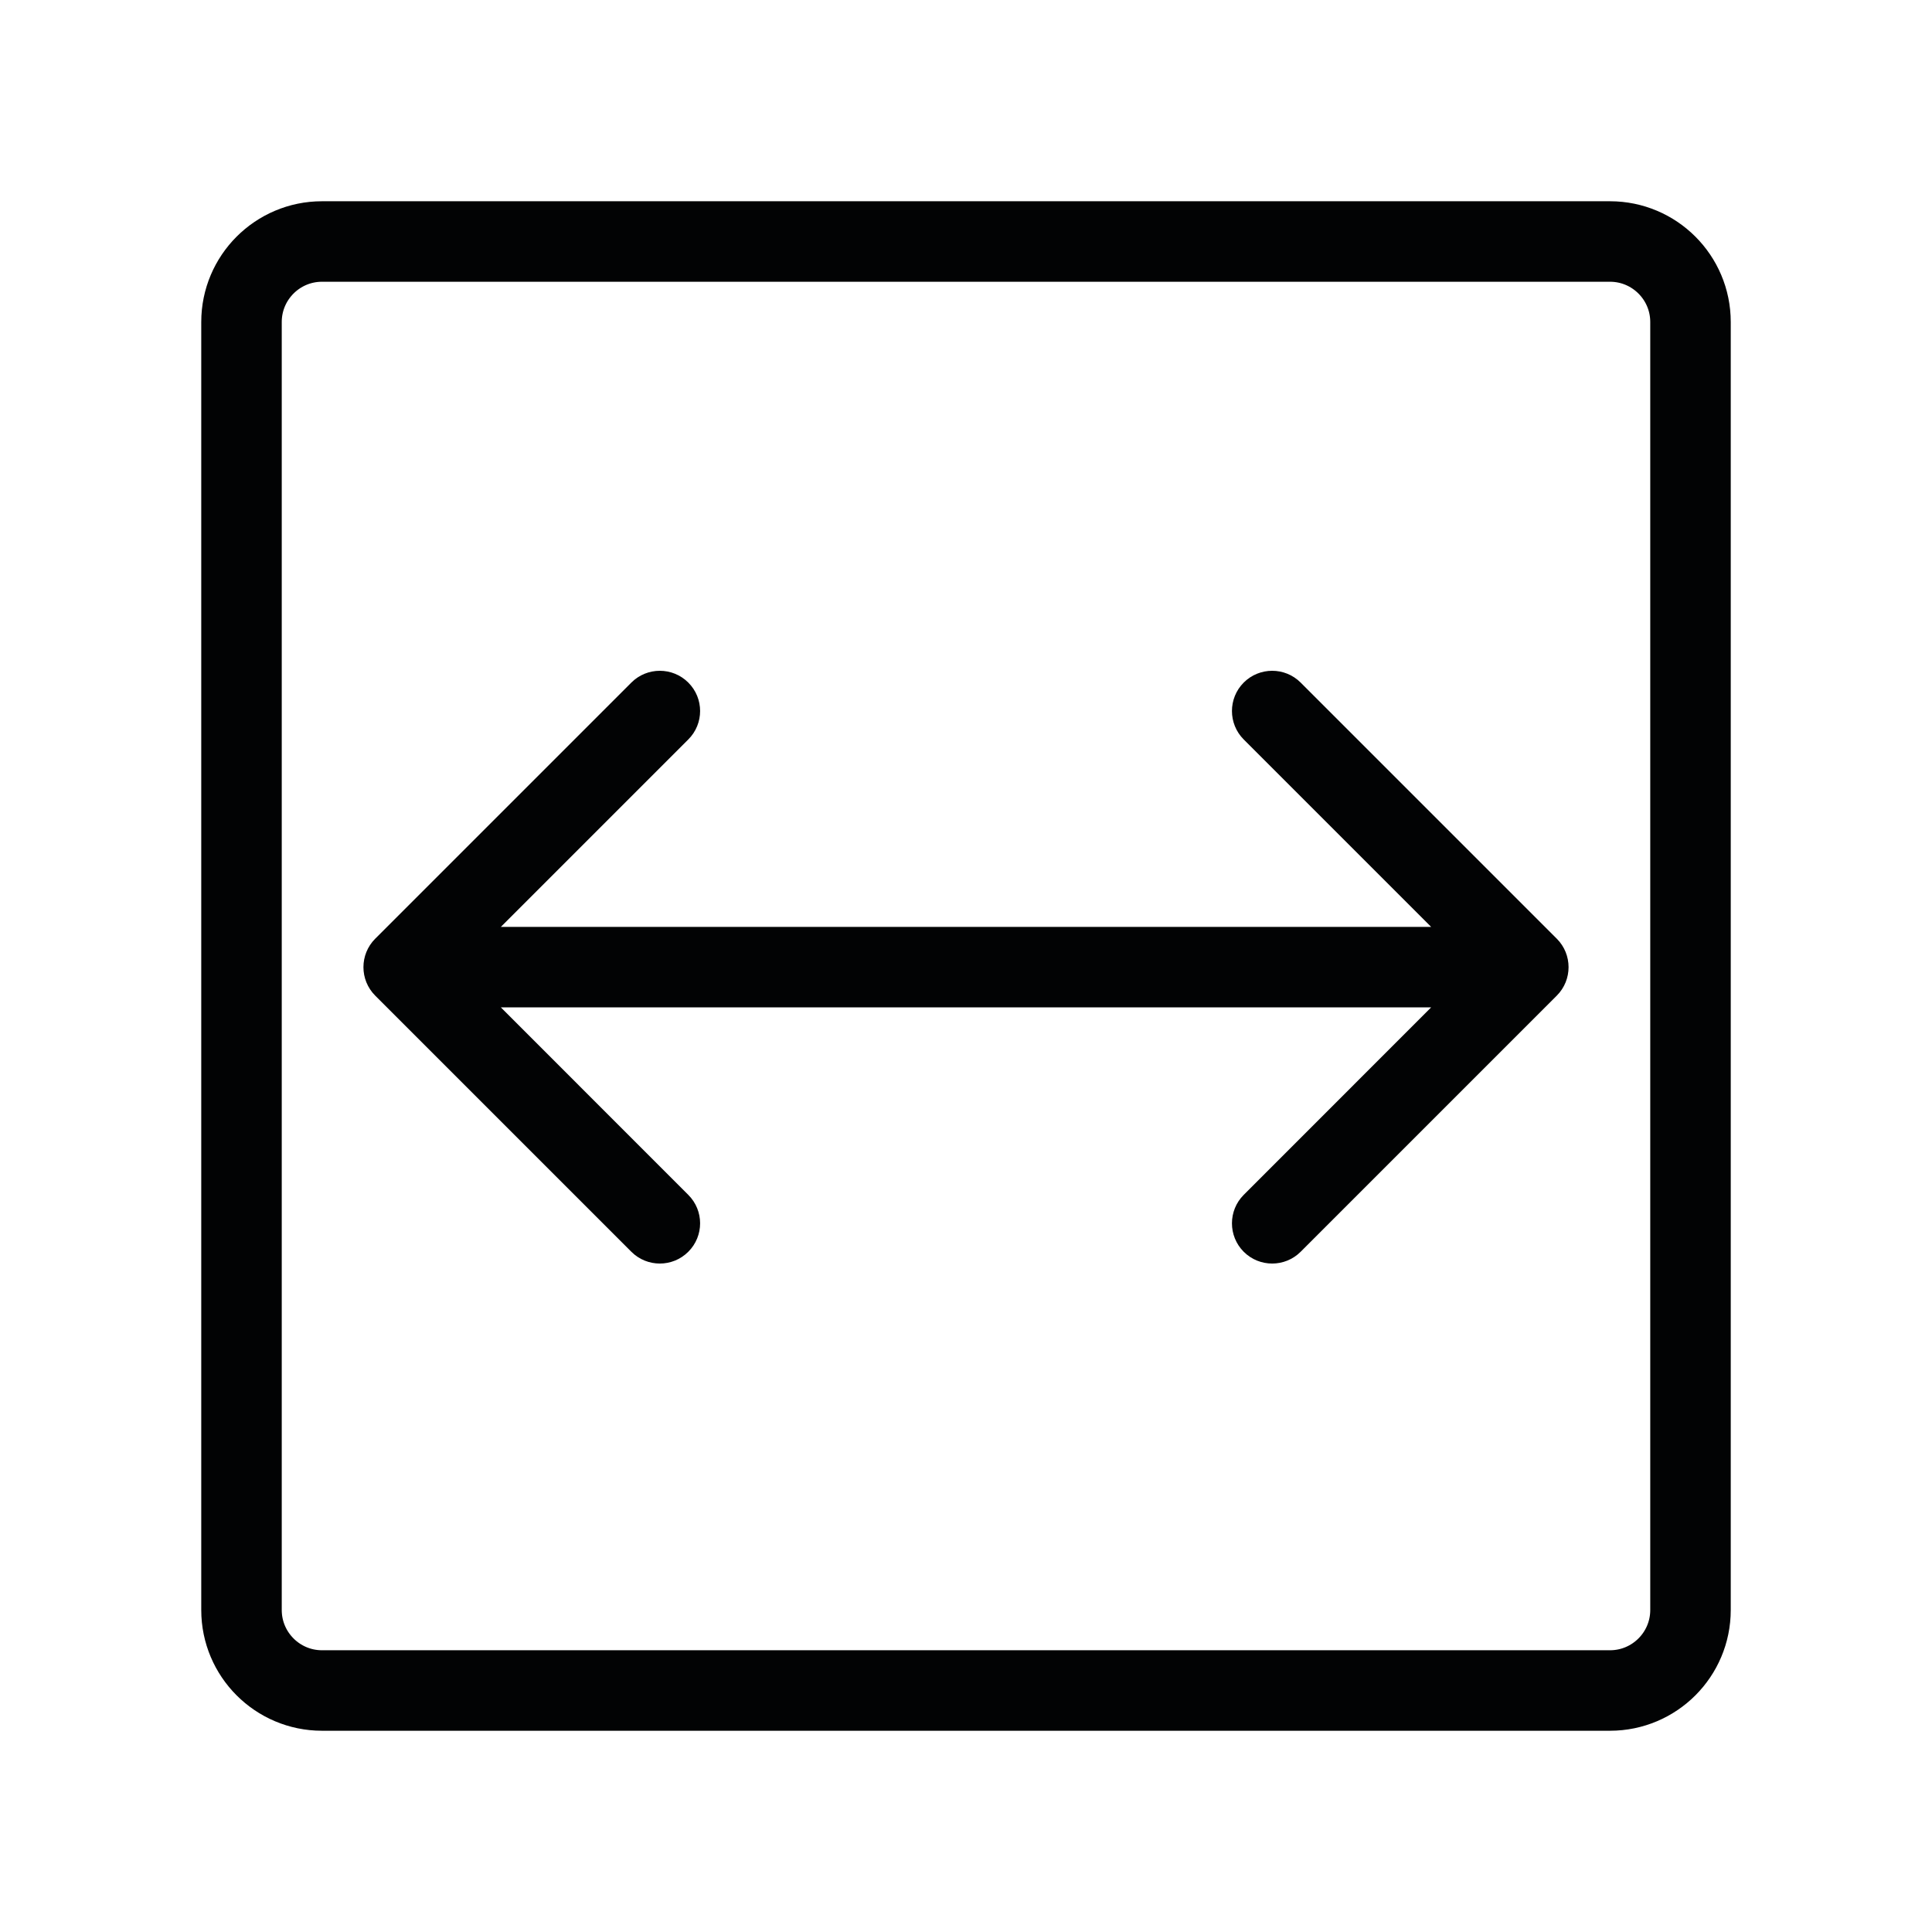
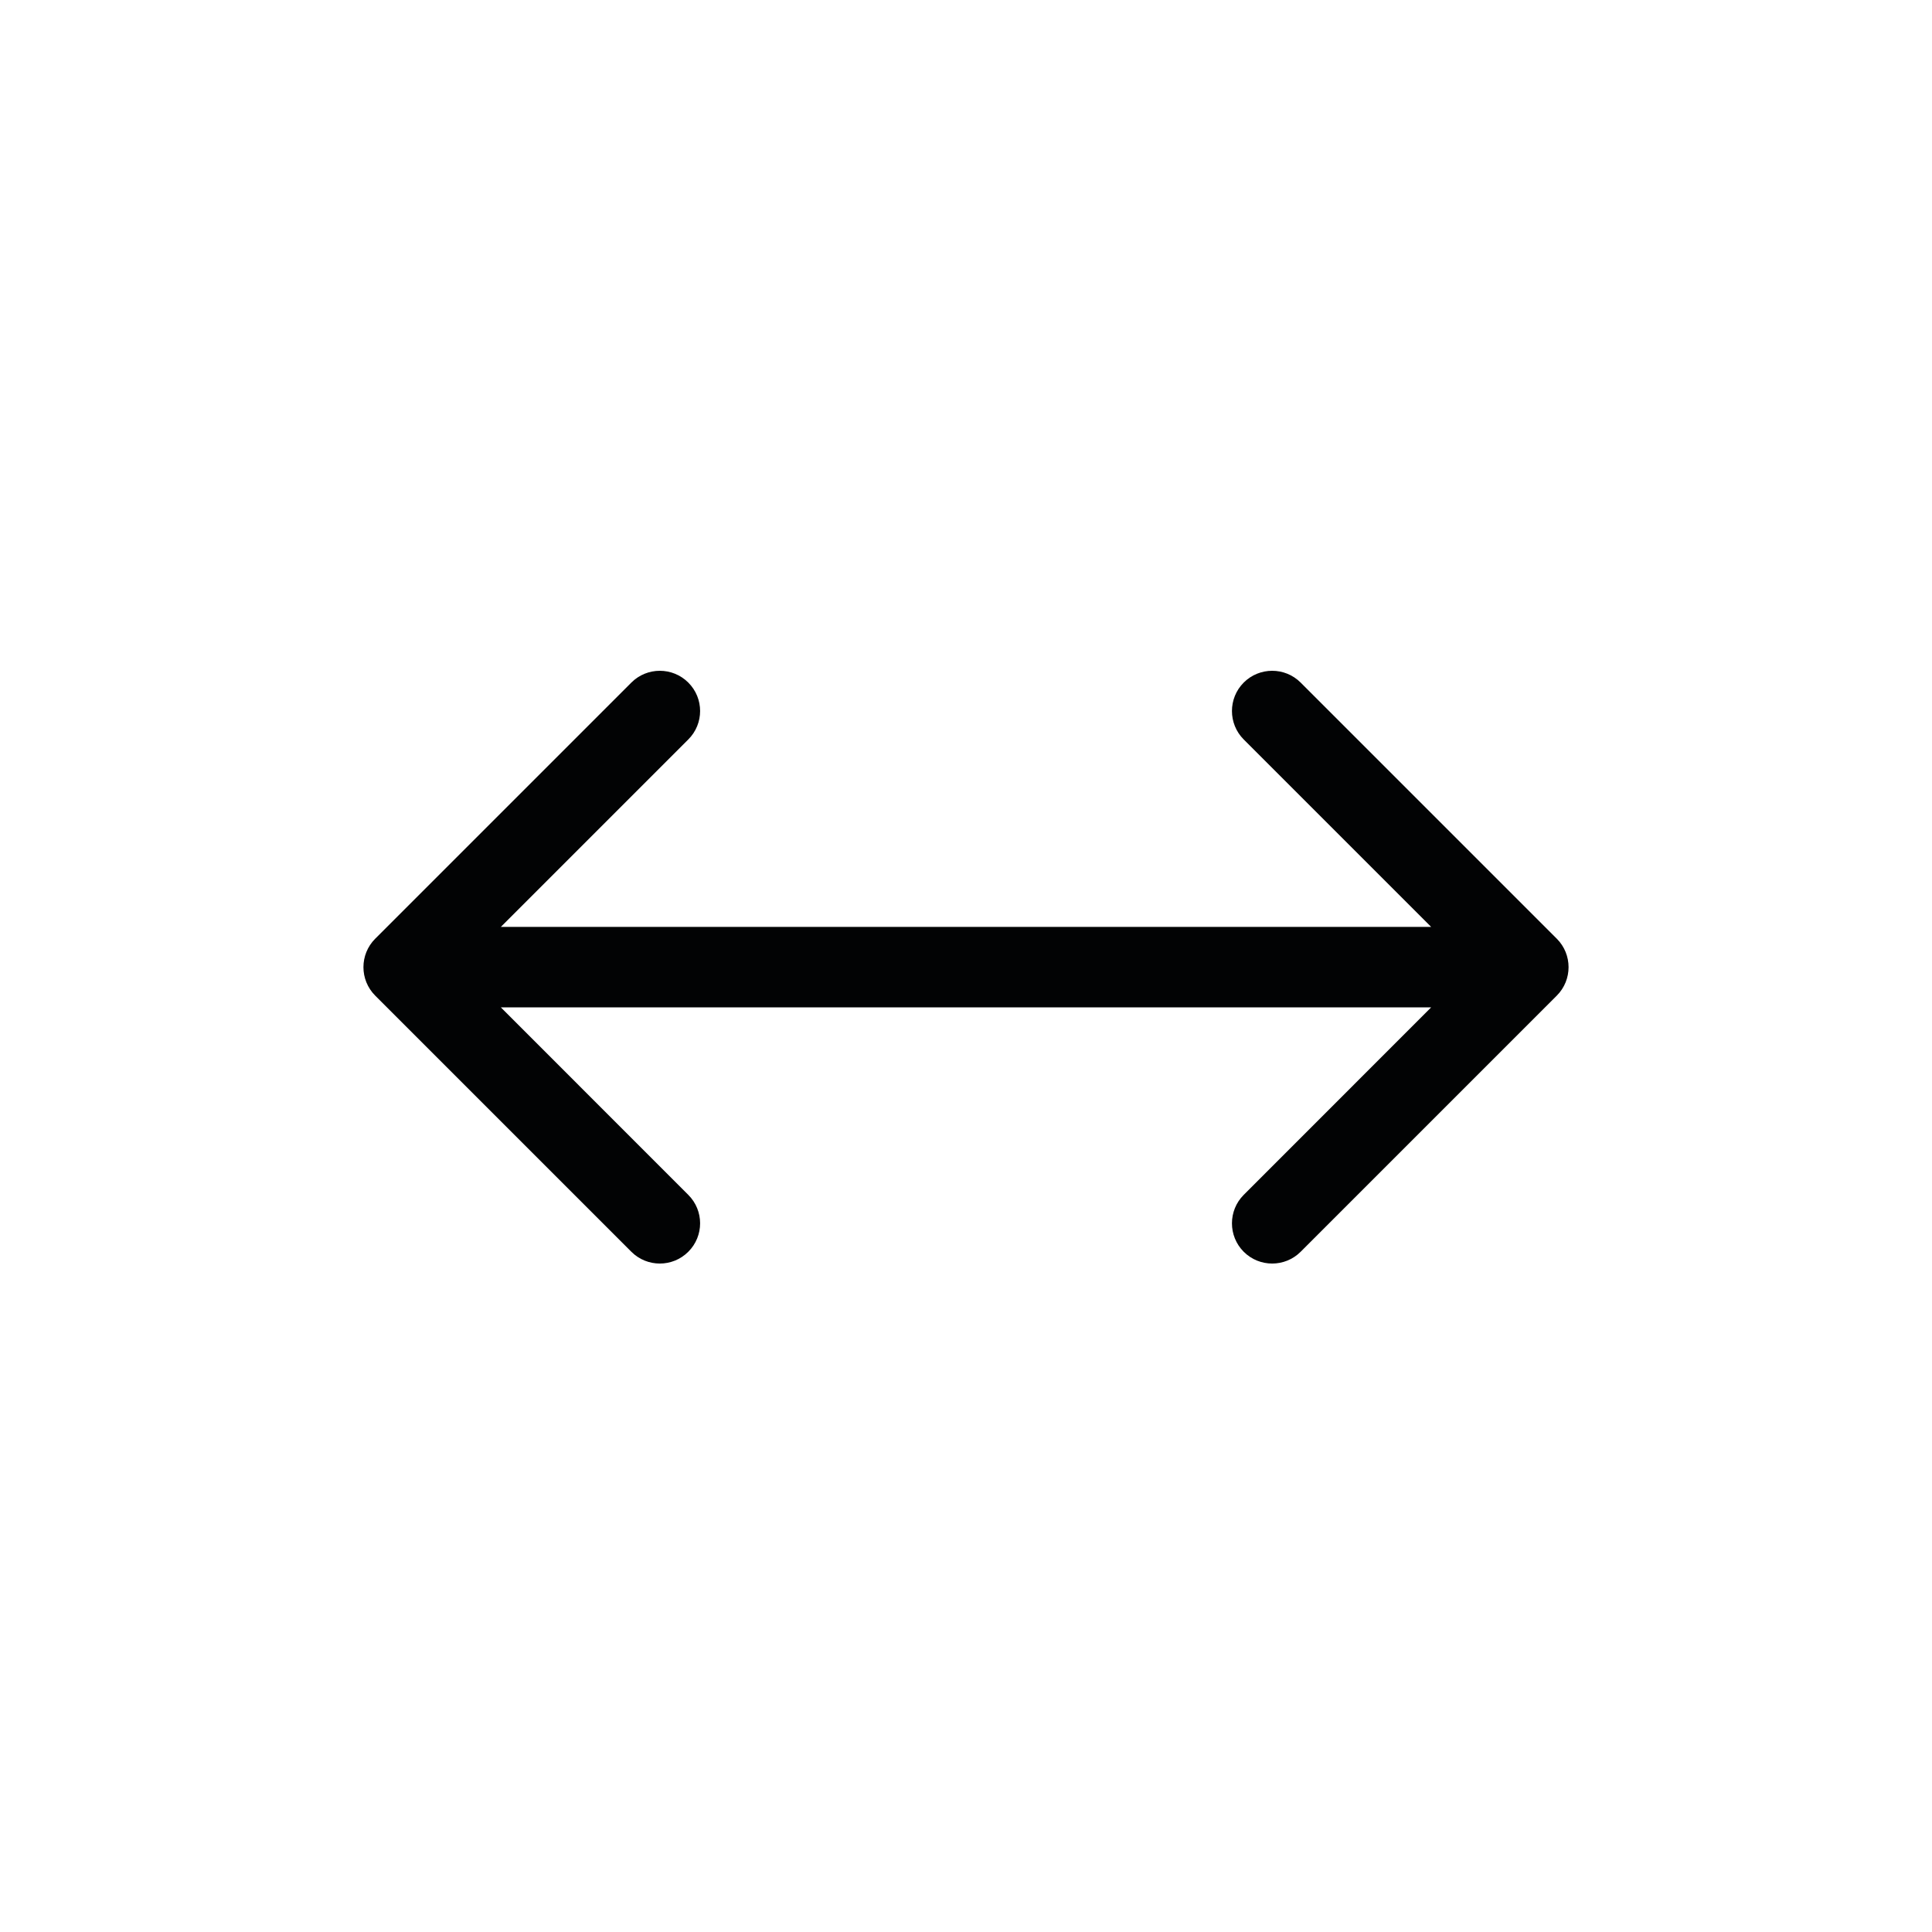
<svg xmlns="http://www.w3.org/2000/svg" width="24" height="24" viewBox="0 0 24 24" fill="none">
-   <path d="M20 3H4C3.448 3 3 3.448 3 4V20C3 20.552 3.448 21 4 21H20C20.552 21 21 20.552 21 20V4C21 3.448 20.552 3 20 3Z" stroke="#020304" />
  <path d="M4.661 11.661C4.466 11.856 4.466 12.173 4.661 12.368L7.843 15.55C8.038 15.745 8.355 15.745 8.55 15.55C8.746 15.355 8.746 15.038 8.55 14.843L5.722 12.014L8.55 9.186C8.746 8.991 8.746 8.674 8.55 8.479C8.355 8.284 8.038 8.284 7.843 8.479L4.661 11.661ZM19.339 12.368C19.534 12.173 19.534 11.856 19.339 11.661L16.157 8.479C15.962 8.284 15.645 8.284 15.45 8.479C15.255 8.674 15.255 8.991 15.45 9.186L18.278 12.014L15.45 14.843C15.255 15.038 15.255 15.355 15.45 15.55C15.645 15.745 15.962 15.745 16.157 15.55L19.339 12.368ZM5.015 12.514L18.985 12.514L18.985 11.514L5.015 11.514L5.015 12.514Z" fill="#020304" />
</svg>